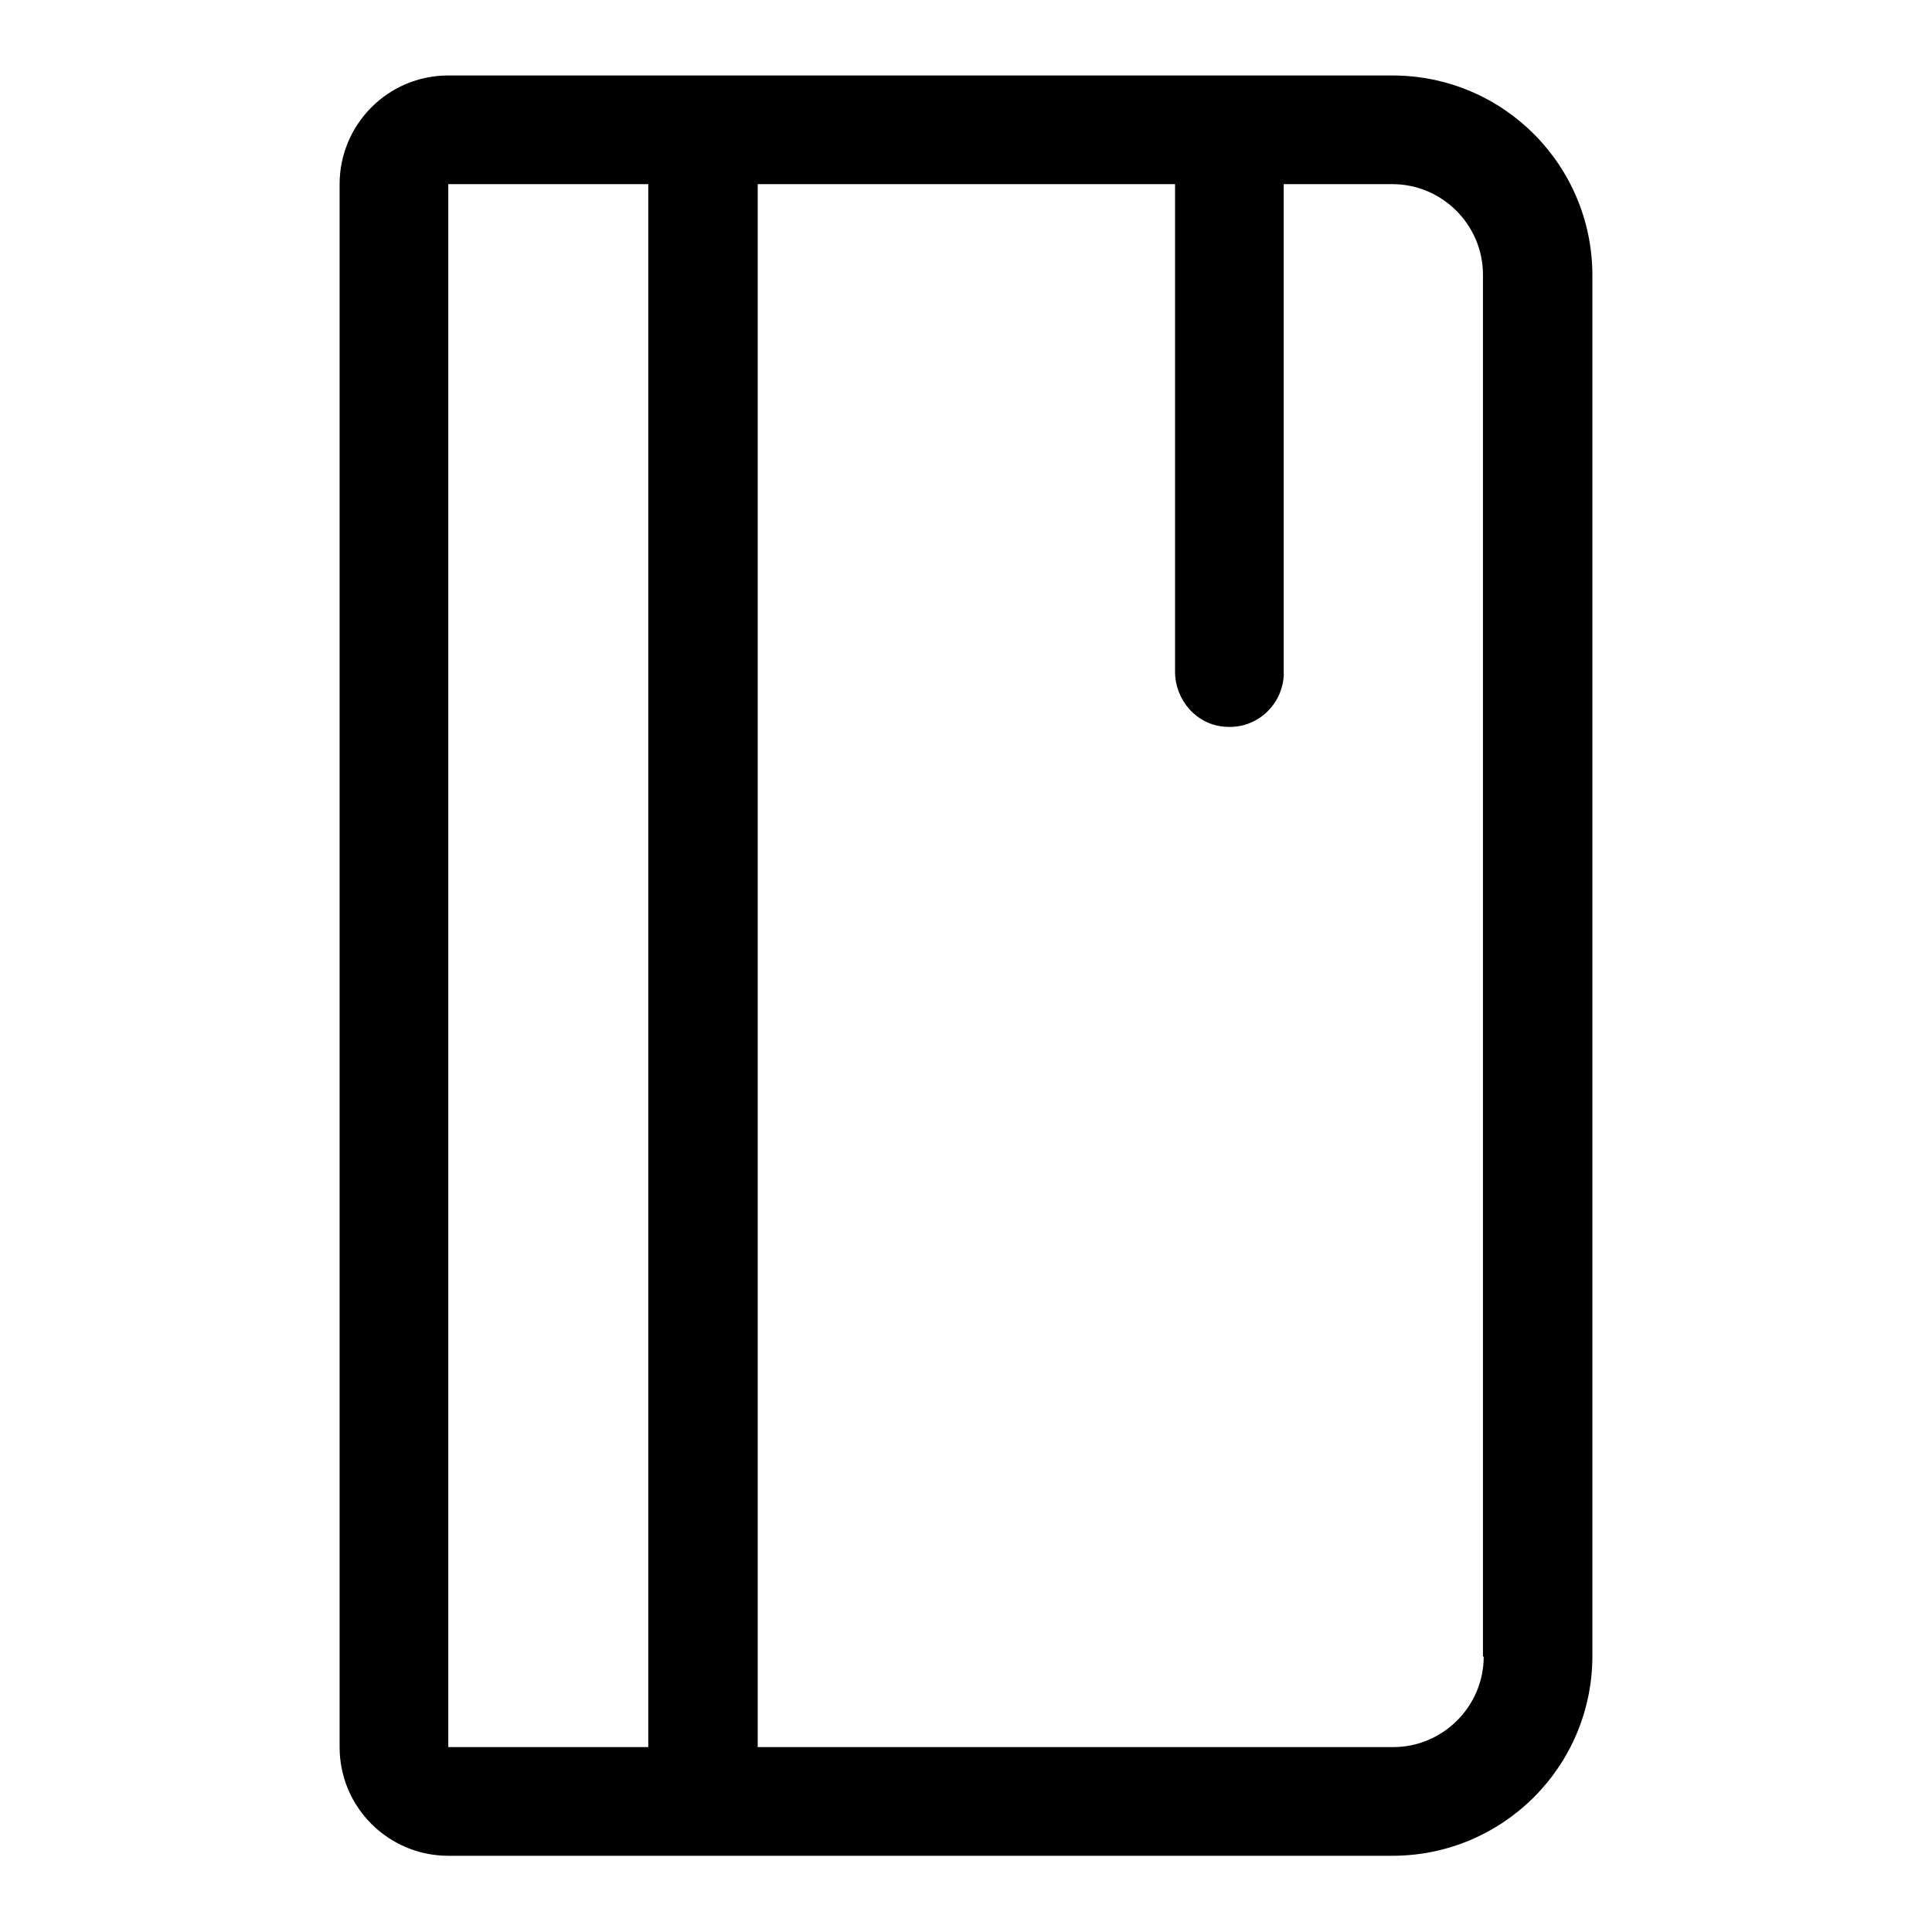
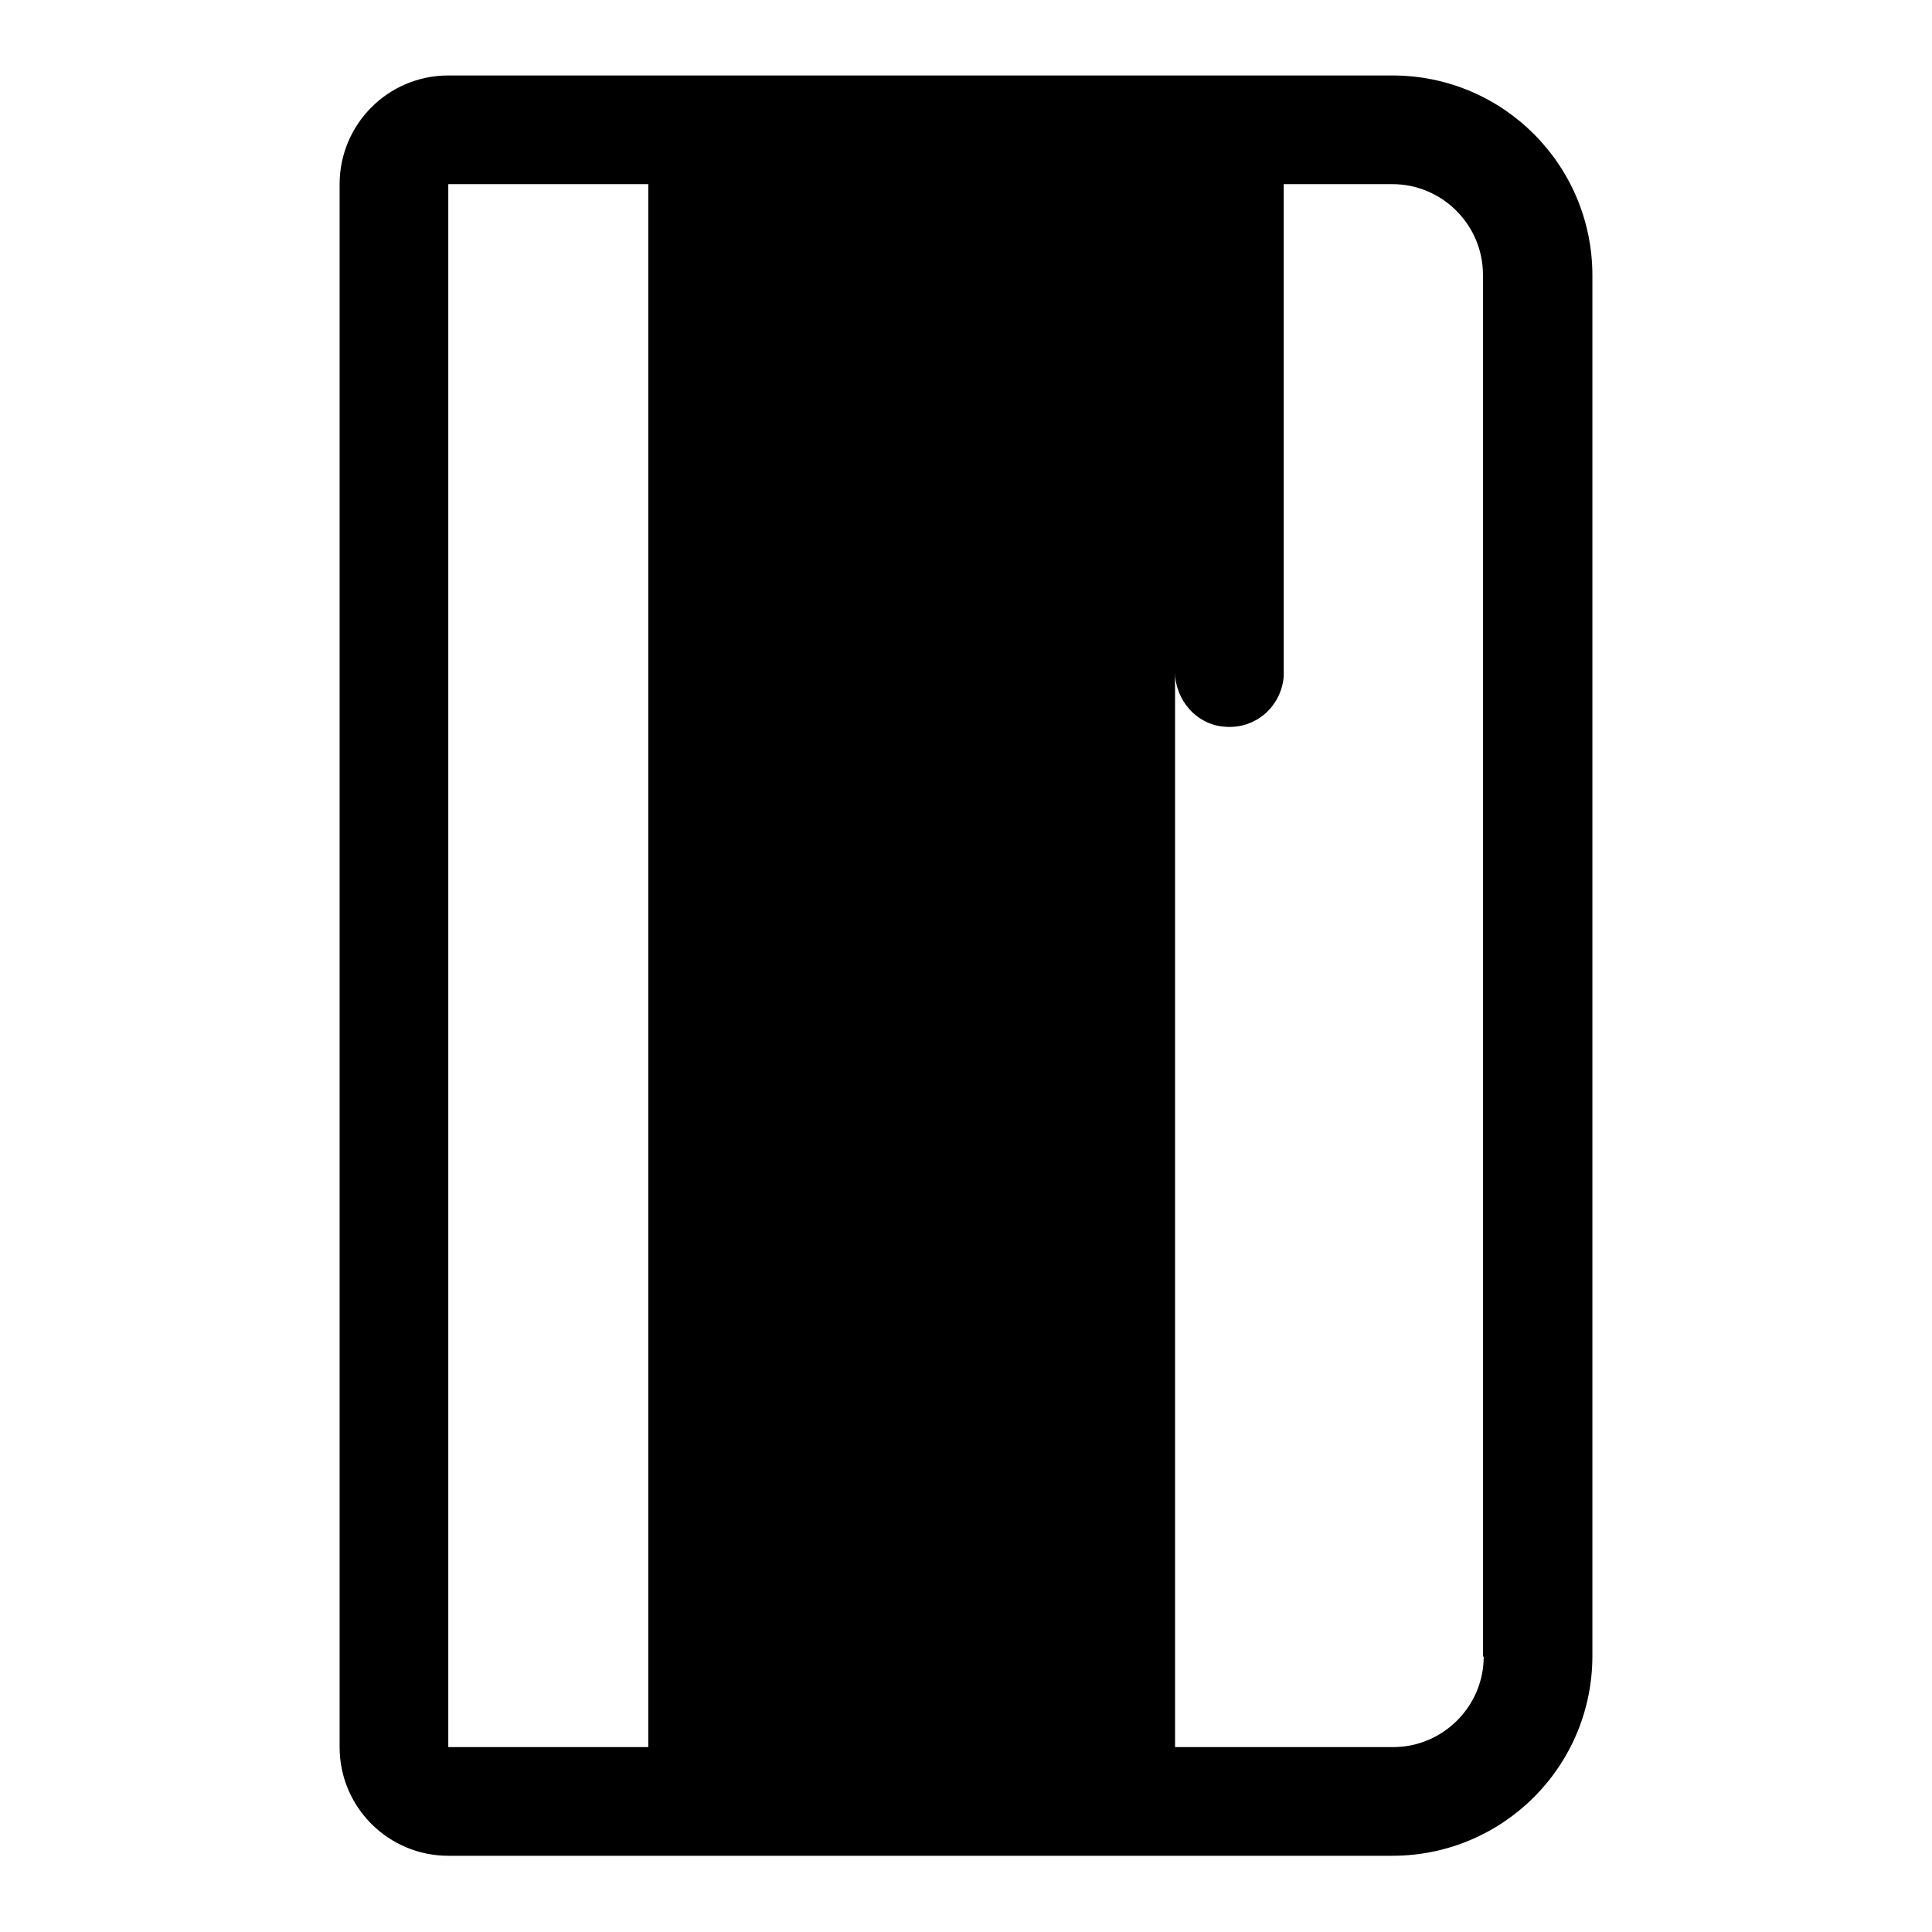
<svg xmlns="http://www.w3.org/2000/svg" version="1.1" x="0px" y="0px" viewBox="0 0 256 256" enable-background="new 0 0 256 256" xml:space="preserve">
  <g>
-     <path fill="#000000" d="M211,36.5c0-14.6-11.8-26.5-26.5-26.5H59.4c-8,0-14.4,6.5-14.4,14.4v207.1c0,8,6.5,14.4,14.4,14.4l0,0 h125.1c14.6,0,26.5-11.8,26.5-26.5V36.5z M59.4,24.4h26.5v207.1H59.4V24.4z M196.6,219.5c0,6.6-5.4,12-12,12l0,0h-84.2V24.4h55.3 V89c0,3.8,2.9,7.1,6.7,7.3c4,0.3,7.4-2.7,7.7-6.7c0-0.2,0-0.4,0-0.5V24.4h14.4c6.6,0,12,5.4,12,12V219.5z" />
+     <path fill="#000000" d="M211,36.5c0-14.6-11.8-26.5-26.5-26.5H59.4c-8,0-14.4,6.5-14.4,14.4v207.1c0,8,6.5,14.4,14.4,14.4l0,0 h125.1c14.6,0,26.5-11.8,26.5-26.5V36.5z M59.4,24.4h26.5v207.1H59.4V24.4z M196.6,219.5c0,6.6-5.4,12-12,12l0,0h-84.2h55.3 V89c0,3.8,2.9,7.1,6.7,7.3c4,0.3,7.4-2.7,7.7-6.7c0-0.2,0-0.4,0-0.5V24.4h14.4c6.6,0,12,5.4,12,12V219.5z" />
  </g>
</svg>